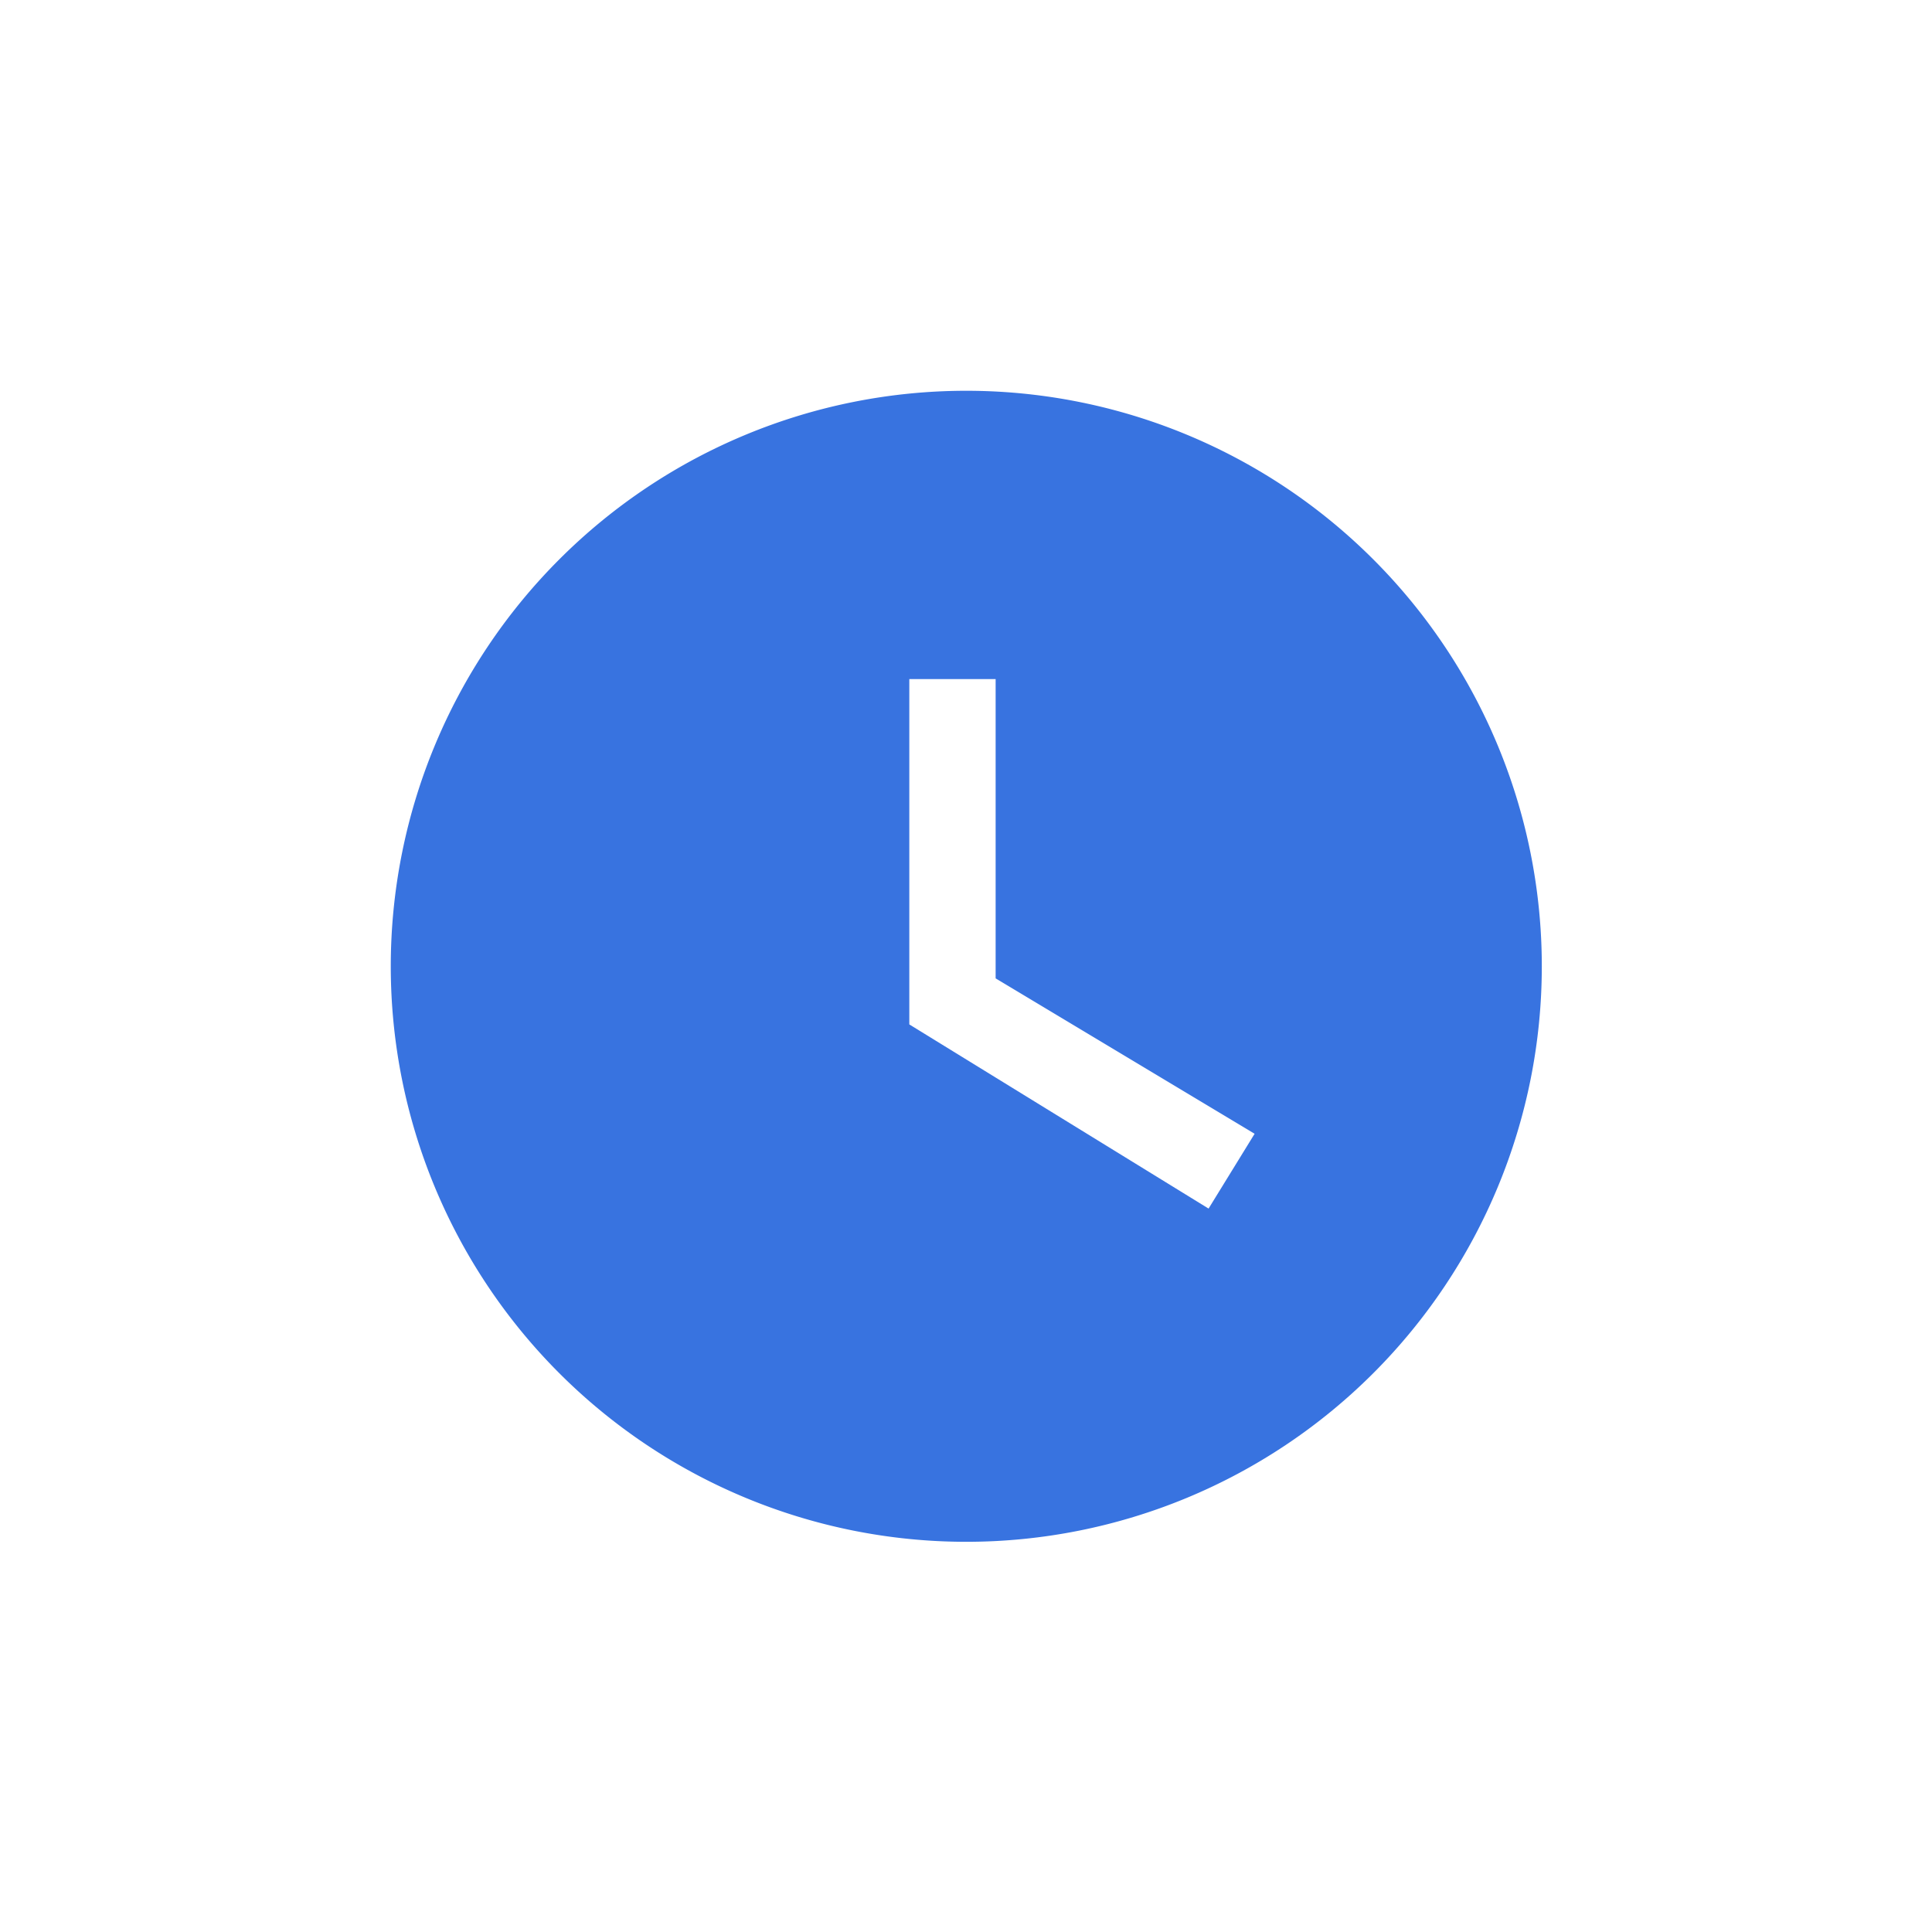
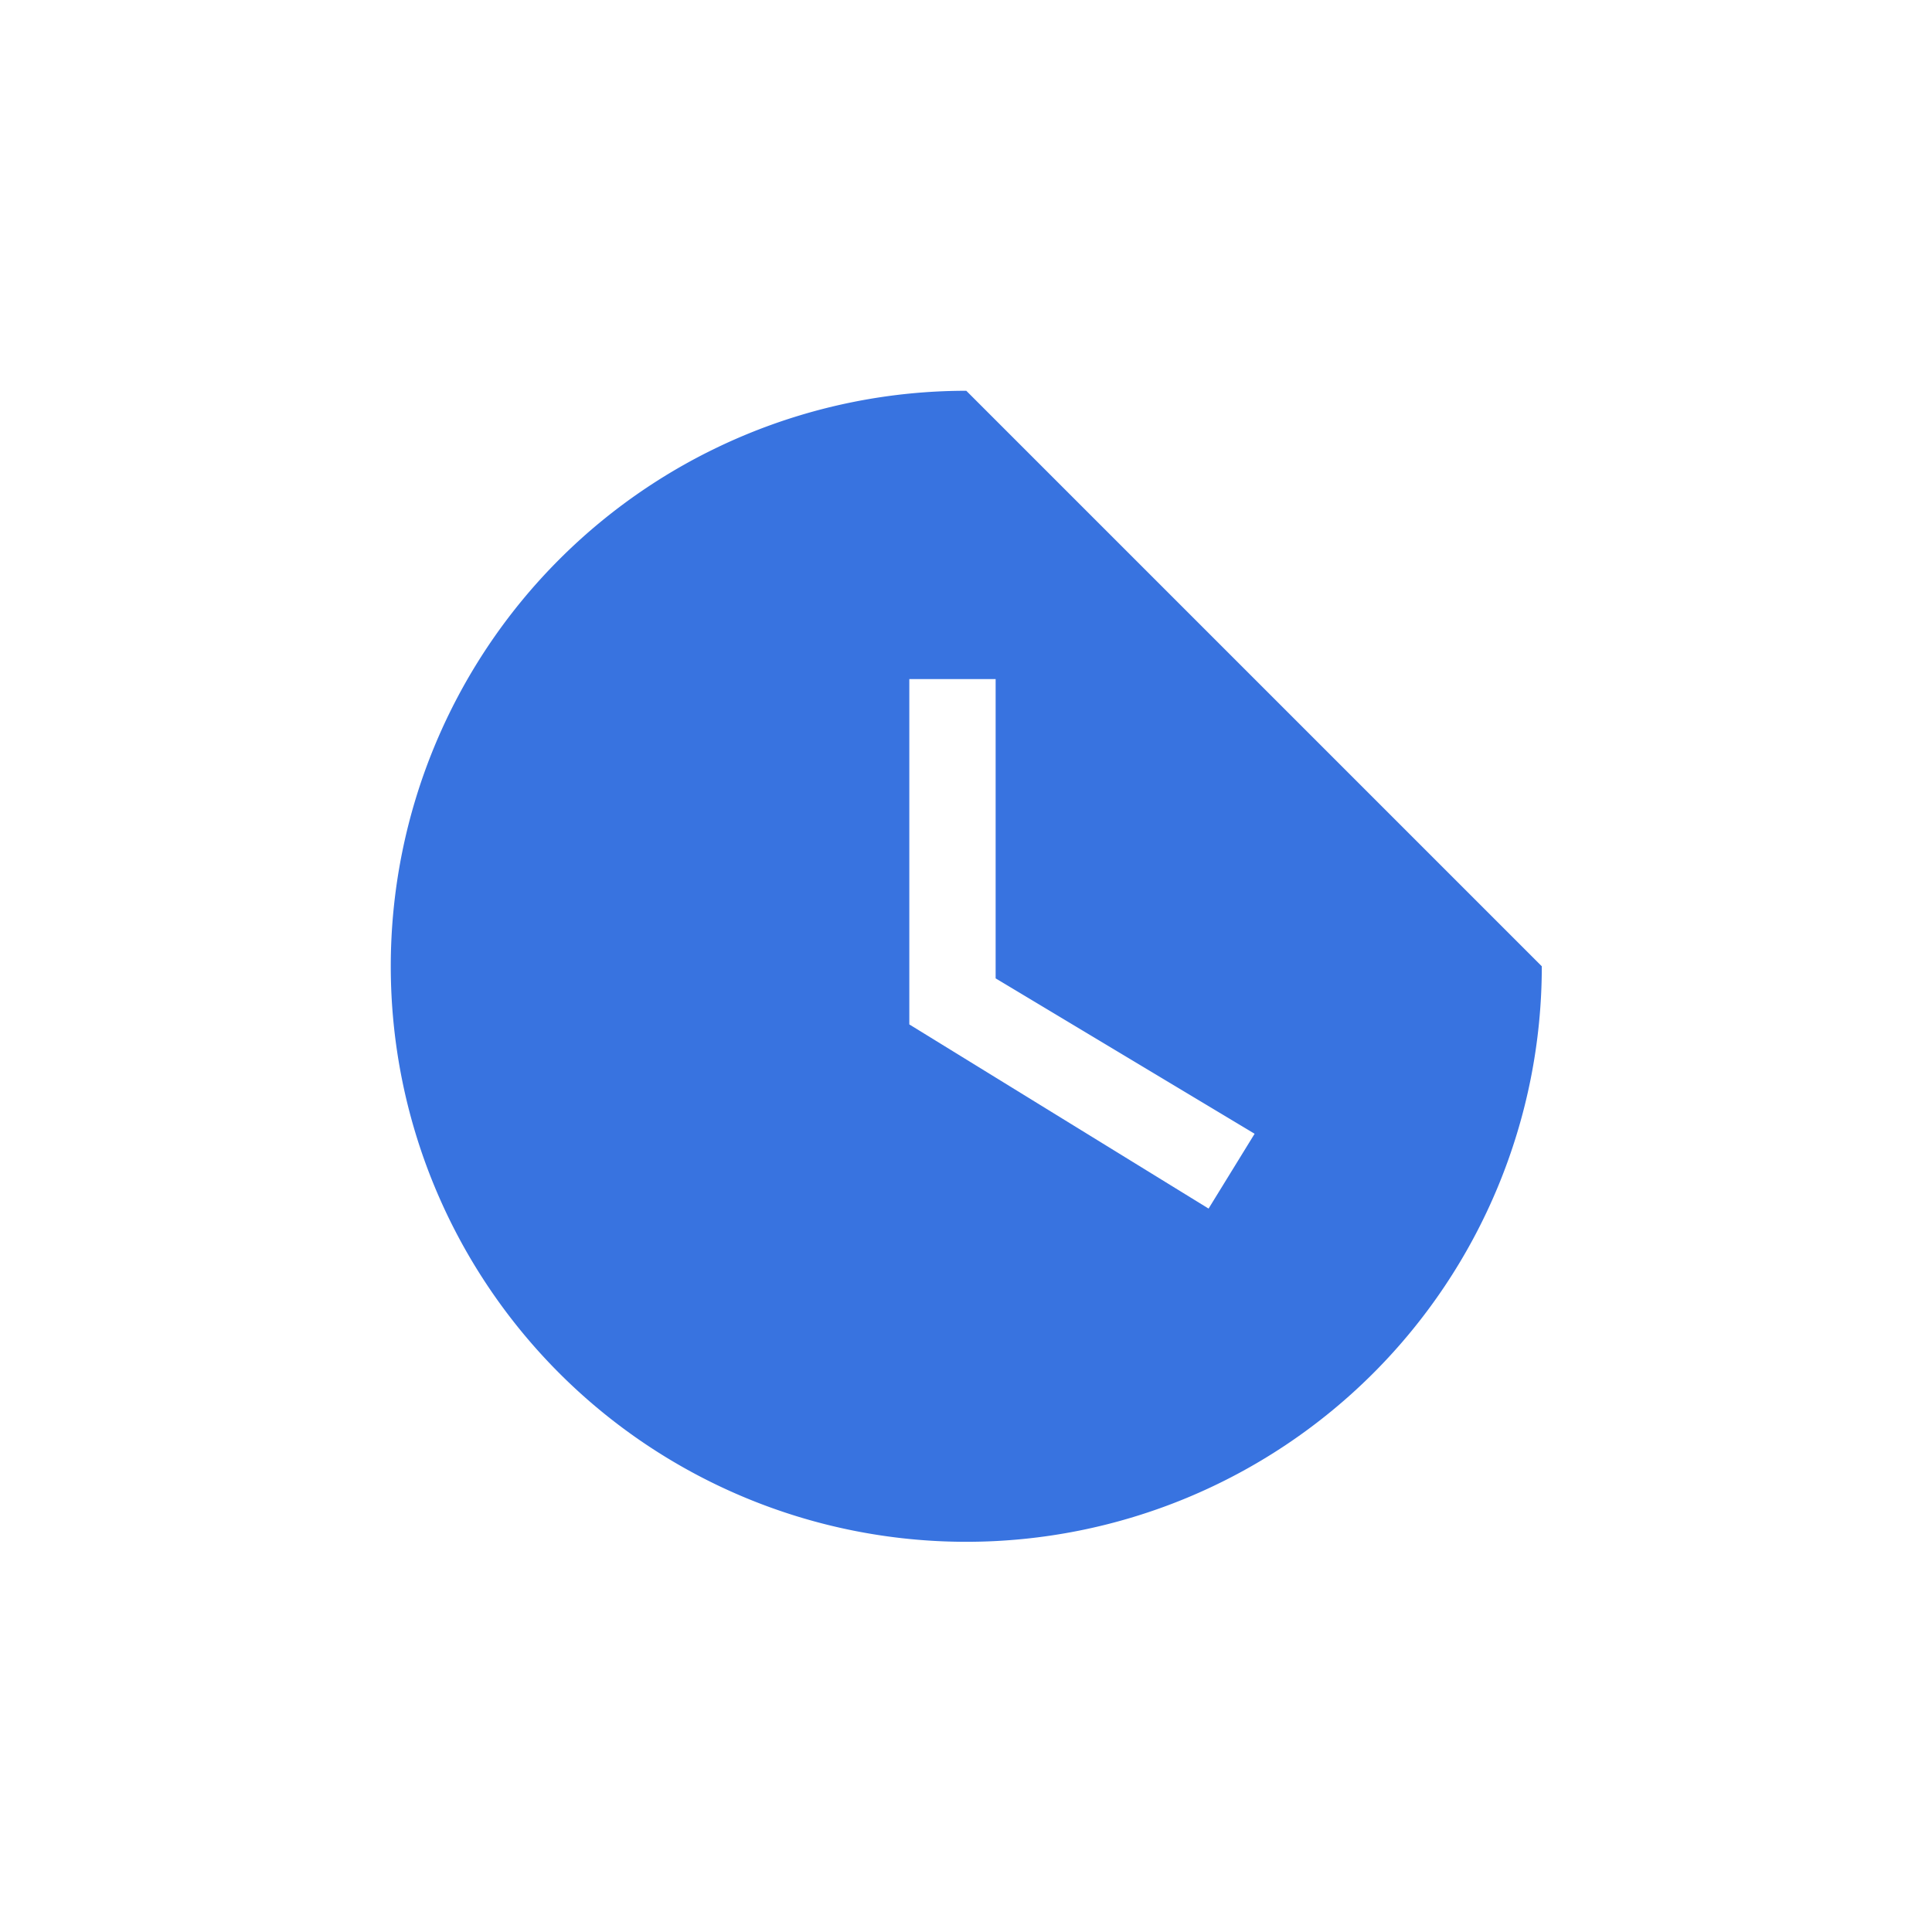
<svg xmlns="http://www.w3.org/2000/svg" id="Layer_1" data-name="Layer 1" viewBox="0 0 33.57 33.57">
  <defs>
    <style>.cls-1{fill:#3873e0;}</style>
  </defs>
-   <path class="cls-1" d="M16.79,6.79a10,10,0,1,0,10,10A10,10,0,0,0,16.79,6.79ZM21,21l-5.2-3.2v-6h1.5V17l4.5,2.7Z" />
+   <path class="cls-1" d="M16.79,6.79a10,10,0,1,0,10,10ZM21,21l-5.2-3.2v-6h1.5V17l4.5,2.7Z" />
</svg>